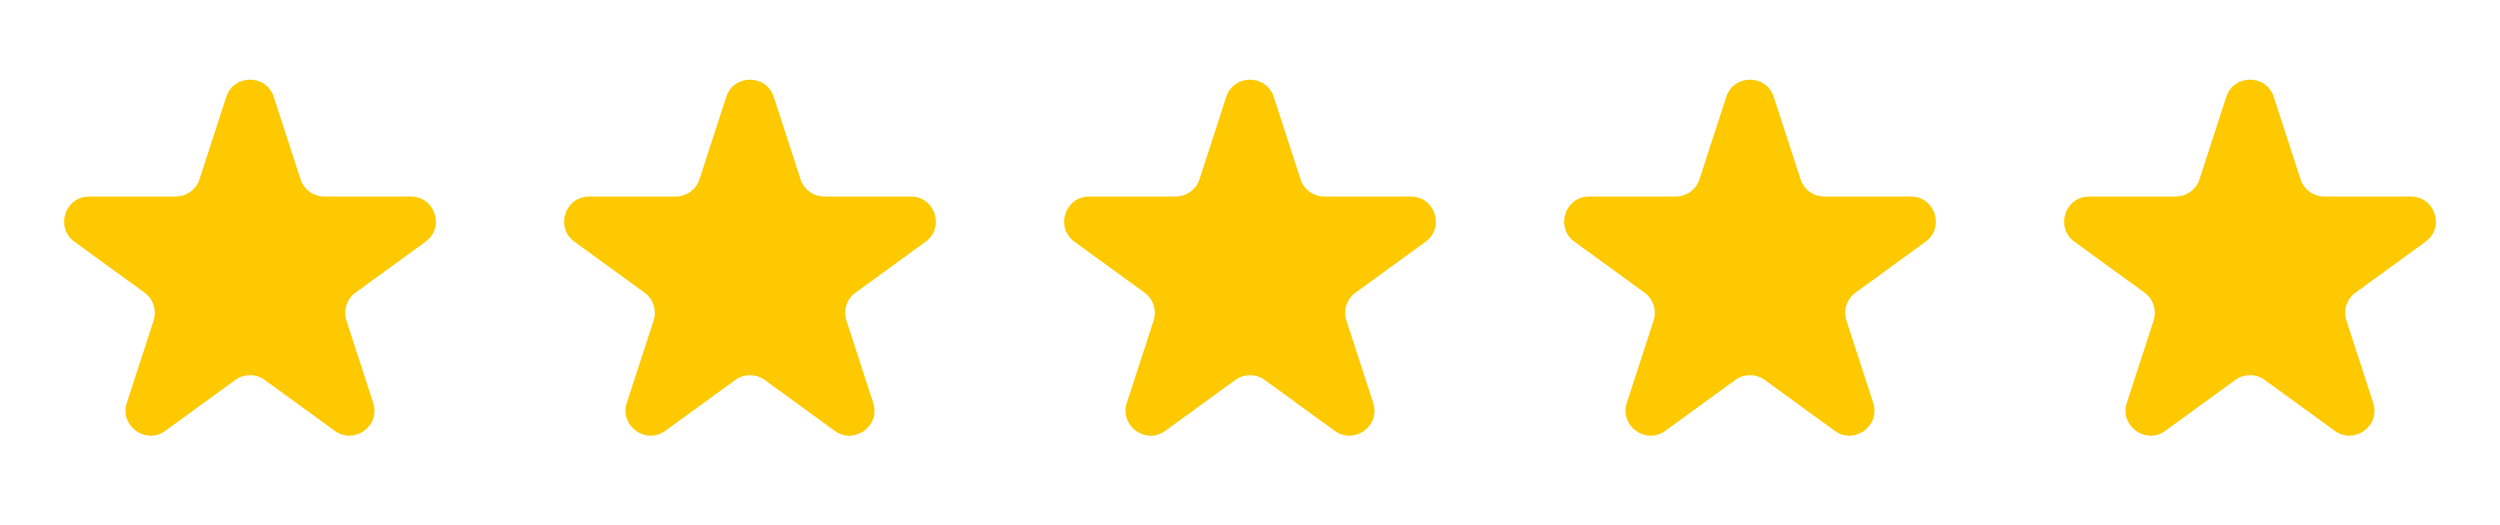
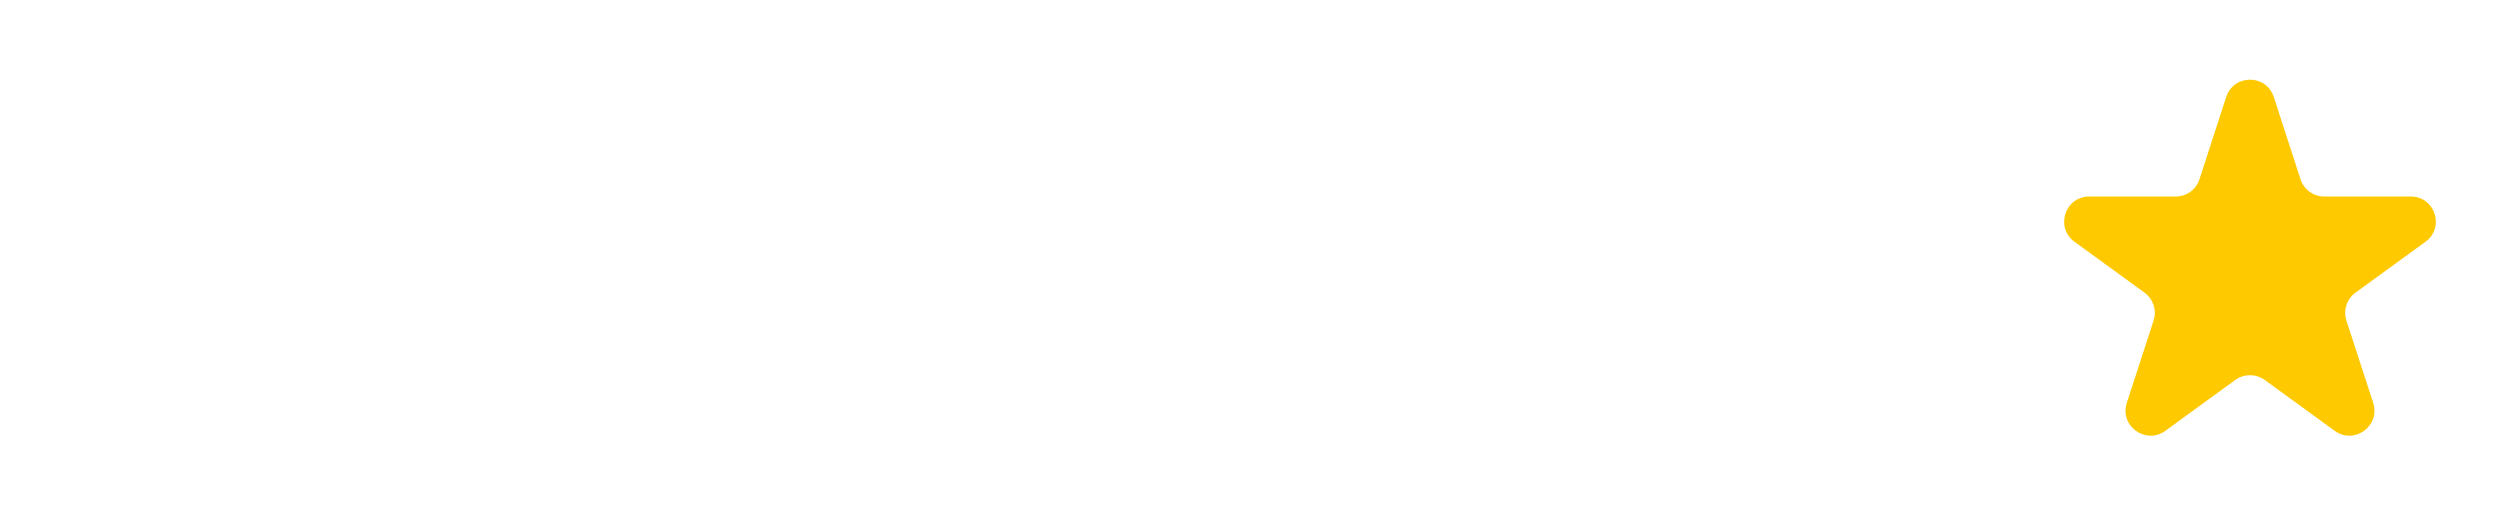
<svg xmlns="http://www.w3.org/2000/svg" width="100" height="21" viewBox="0 0 100 21" fill="none">
-   <path d="M9.049 3.878C9.348 2.957 10.652 2.957 10.951 3.878L12.021 7.17C12.155 7.582 12.539 7.861 12.972 7.861H16.433C17.402 7.861 17.804 9.101 17.021 9.67L14.22 11.705C13.87 11.959 13.723 12.411 13.857 12.823L14.927 16.114C15.226 17.036 14.172 17.802 13.388 17.233L10.588 15.198C10.237 14.944 9.763 14.944 9.412 15.198L6.612 17.233C5.828 17.802 4.774 17.036 5.073 16.114L6.143 12.823C6.277 12.411 6.13 11.959 5.779 11.705L2.979 9.67C2.196 9.101 2.598 7.861 3.567 7.861H7.028C7.462 7.861 7.846 7.582 7.979 7.17L9.049 3.878Z" fill="#FFC900" />
-   <path d="M29.049 3.878C29.348 2.957 30.652 2.957 30.951 3.878L32.021 7.17C32.154 7.582 32.538 7.861 32.972 7.861H36.433C37.402 7.861 37.804 9.101 37.021 9.67L34.221 11.705C33.87 11.959 33.723 12.411 33.857 12.823L34.927 16.114C35.226 17.036 34.172 17.802 33.388 17.233L30.588 15.198C30.237 14.944 29.763 14.944 29.412 15.198L26.612 17.233C25.828 17.802 24.774 17.036 25.073 16.114L26.143 12.823C26.277 12.411 26.13 11.959 25.779 11.705L22.979 9.67C22.196 9.101 22.598 7.861 23.567 7.861H27.028C27.462 7.861 27.846 7.582 27.979 7.17L29.049 3.878Z" fill="#FFC900" />
-   <path d="M49.049 3.878C49.348 2.957 50.652 2.957 50.951 3.878L52.021 7.17C52.154 7.582 52.538 7.861 52.972 7.861H56.433C57.402 7.861 57.804 9.101 57.021 9.67L54.221 11.705C53.87 11.959 53.723 12.411 53.857 12.823L54.927 16.114C55.226 17.036 54.172 17.802 53.388 17.233L50.588 15.198C50.237 14.944 49.763 14.944 49.412 15.198L46.612 17.233C45.828 17.802 44.774 17.036 45.073 16.114L46.143 12.823C46.277 12.411 46.13 11.959 45.779 11.705L42.979 9.67C42.196 9.101 42.598 7.861 43.567 7.861H47.028C47.462 7.861 47.846 7.582 47.979 7.17L49.049 3.878Z" fill="#FFC900" />
-   <path d="M69.049 3.878C69.348 2.957 70.652 2.957 70.951 3.878L72.021 7.17C72.154 7.582 72.538 7.861 72.972 7.861H76.433C77.402 7.861 77.804 9.101 77.021 9.67L74.221 11.705C73.87 11.959 73.723 12.411 73.857 12.823L74.927 16.114C75.226 17.036 74.172 17.802 73.388 17.233L70.588 15.198C70.237 14.944 69.763 14.944 69.412 15.198L66.612 17.233C65.828 17.802 64.774 17.036 65.073 16.114L66.143 12.823C66.277 12.411 66.13 11.959 65.779 11.705L62.979 9.67C62.196 9.101 62.598 7.861 63.567 7.861H67.028C67.462 7.861 67.846 7.582 67.979 7.17L69.049 3.878Z" fill="#FFC900" />
  <path d="M89.049 3.878C89.348 2.957 90.652 2.957 90.951 3.878L92.021 7.17C92.154 7.582 92.538 7.861 92.972 7.861H96.433C97.402 7.861 97.804 9.101 97.021 9.67L94.221 11.705C93.87 11.959 93.723 12.411 93.857 12.823L94.927 16.114C95.226 17.036 94.172 17.802 93.388 17.233L90.588 15.198C90.237 14.944 89.763 14.944 89.412 15.198L86.612 17.233C85.828 17.802 84.774 17.036 85.073 16.114L86.143 12.823C86.277 12.411 86.13 11.959 85.779 11.705L82.979 9.67C82.196 9.101 82.598 7.861 83.567 7.861H87.028C87.462 7.861 87.846 7.582 87.979 7.17L89.049 3.878Z" fill="#FFC900" />
</svg>